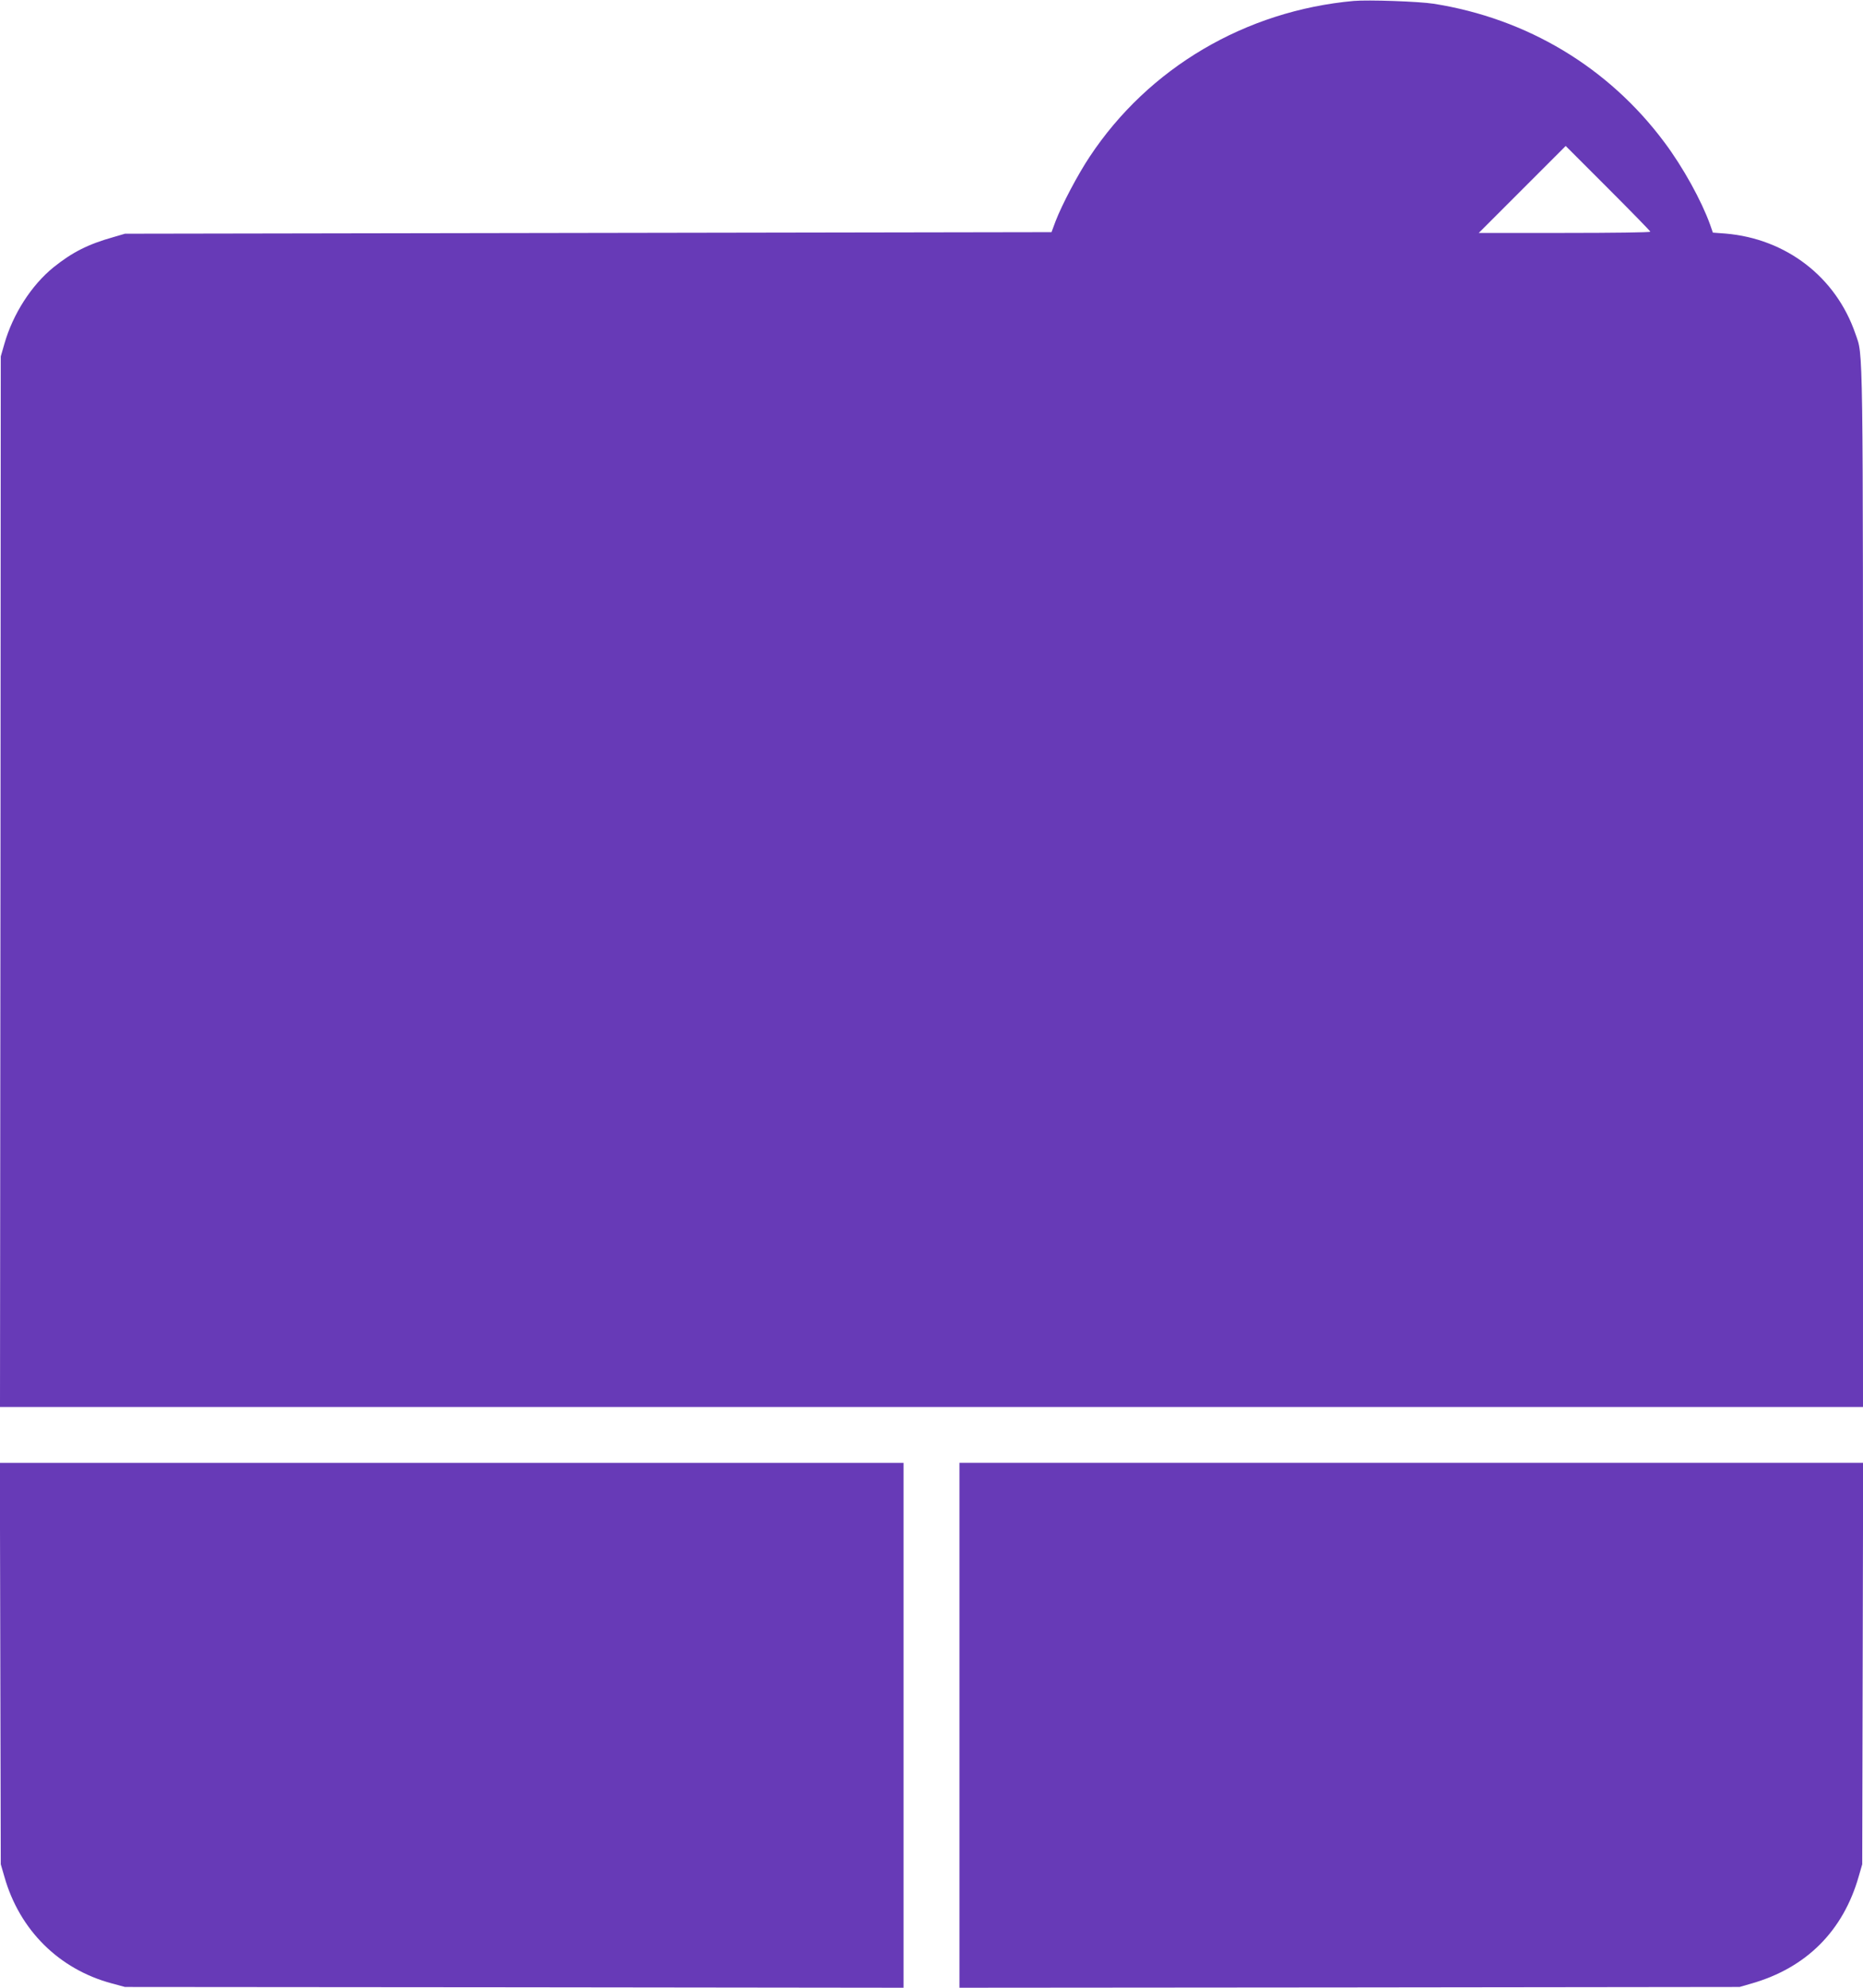
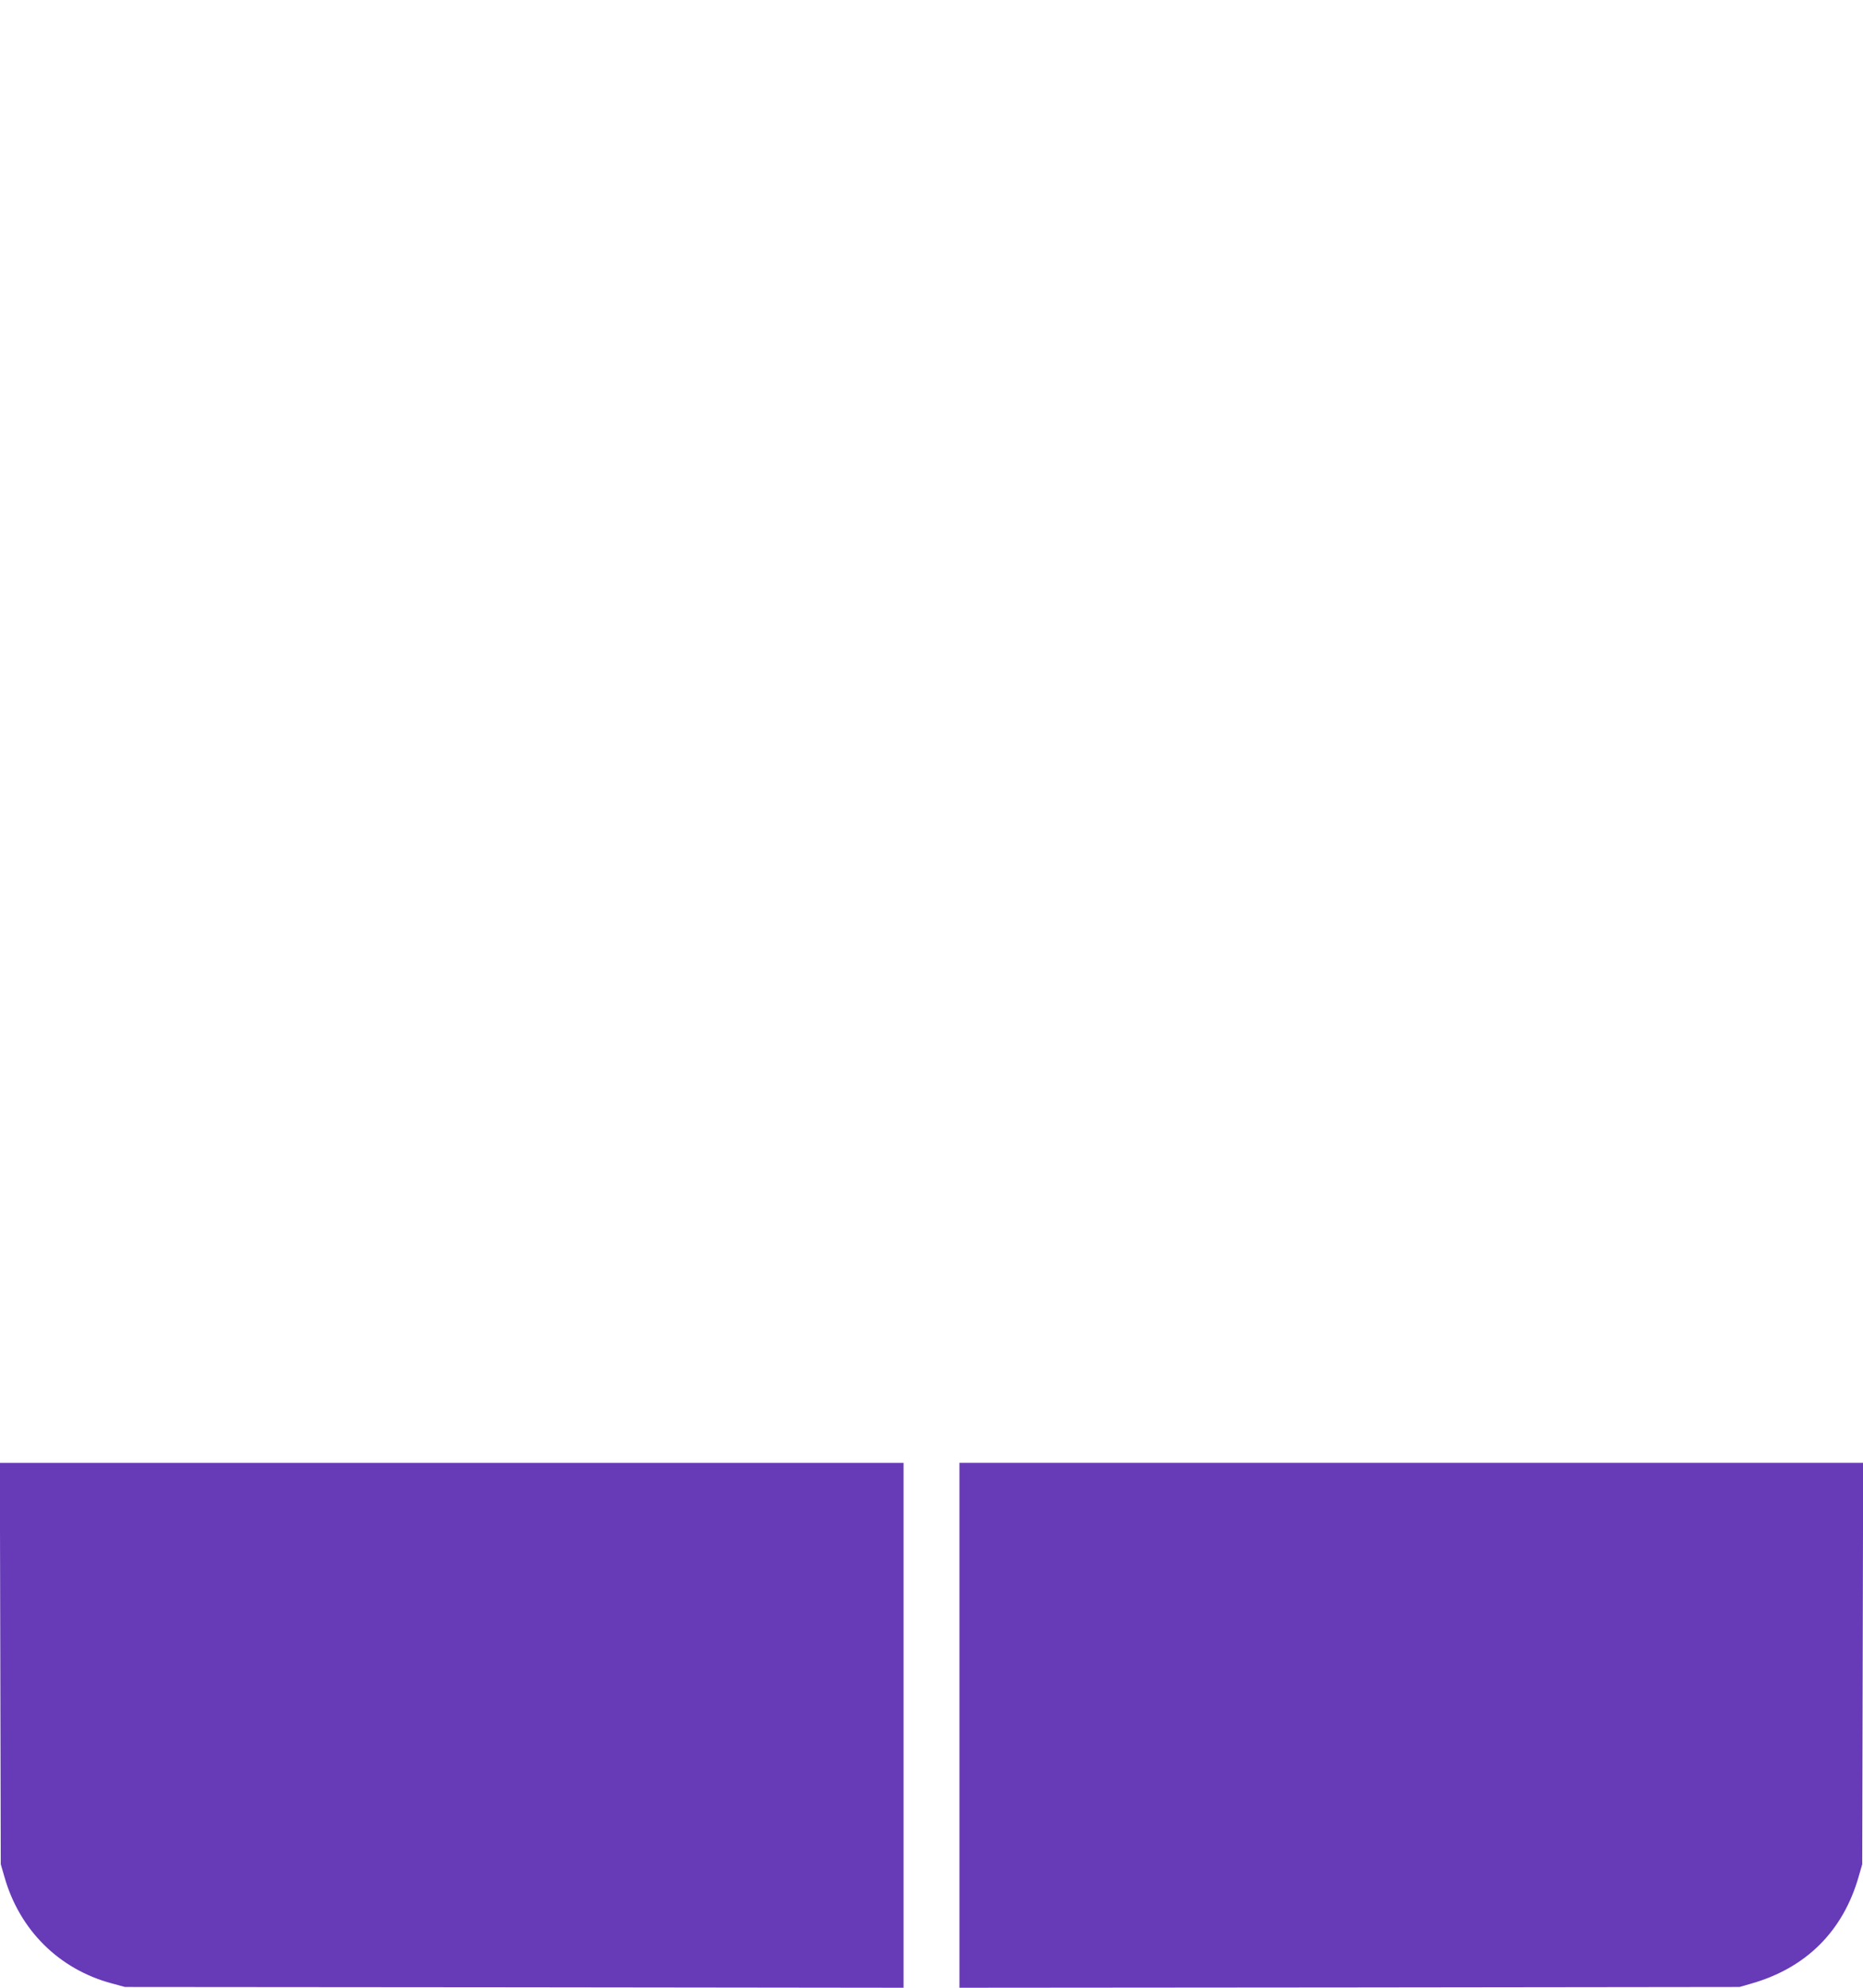
<svg xmlns="http://www.w3.org/2000/svg" version="1.0" width="1200pt" height="1280pt" viewBox="0 0 1200 1280" preserveAspectRatio="xMidYMid meet">
  <g transform="translate(0,1280) scale(0.1,-0.1)" fill="#673ab7" stroke="none">
-     <path d="M8720 12794 c-698 -63 -1322 -431 -1701 -1003 -76 -114 -178 -307 -220 -416 l-26 -70 -2984 -5 -2984 -5 -75 -22 c-164 -46 -265 -98 -385 -194 -142 -115 -262 -301 -317 -494 l-23 -80 -2 -3382 -3 -3383 6000 0 6000 0 0 3344 c0 3592 2 3419 -49 3567 -125 365 -446 612 -837 645 l-81 6 -18 52 c-55 153 -174 369 -293 528 -360 484 -885 799 -1488 894 -96 15 -422 26 -514 18z m1910 -1486 c0 -5 -249 -8 -552 -8 l-553 0 280 280 280 280 272 -272 c150 -150 273 -276 273 -280z" />
    <path d="M2 2088 l3 -1293 23 -79 c97 -344 352 -597 692 -688 l85 -23 2508 -2 2507 -3 0 1690 0 1690 -2910 0 -2911 0 3 -1292z" />
    <path d="M6180 1690 l0 -1690 2513 2 2512 3 76 22 c354 101 592 339 692 692 l22 76 3 1293 3 1292 -2911 0 -2910 0 0 -1690z" />
  </g>
</svg>